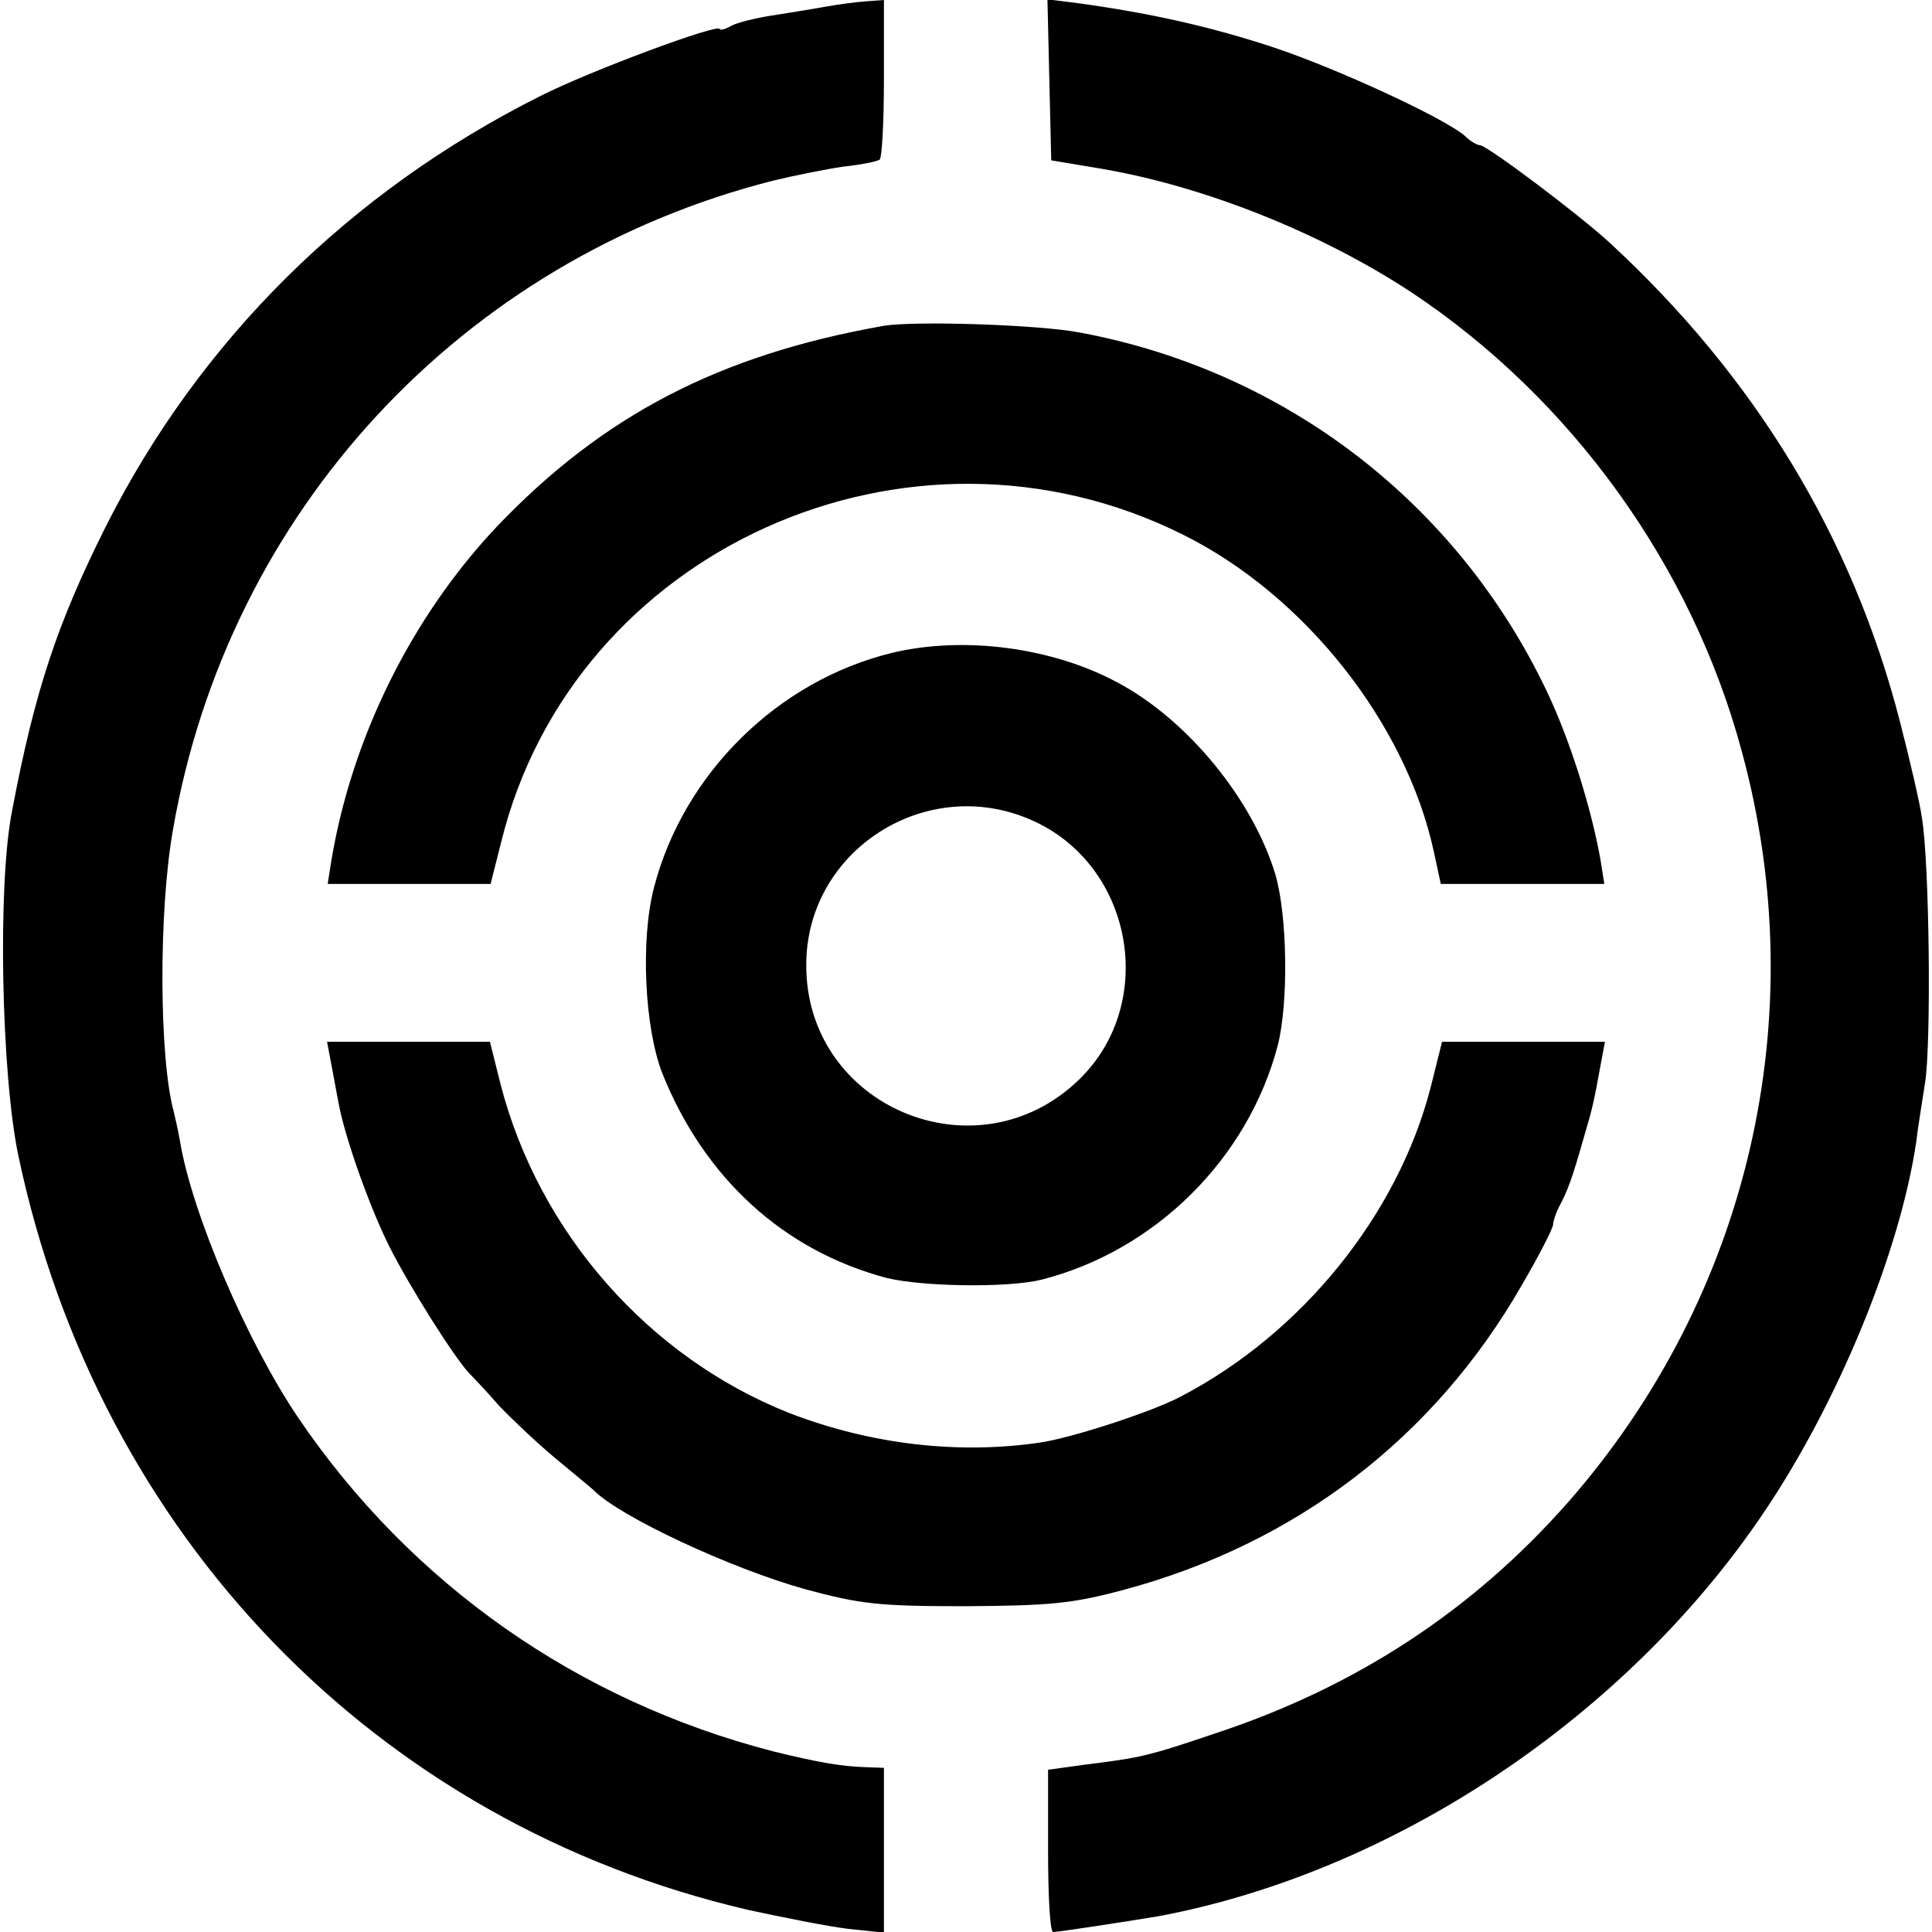
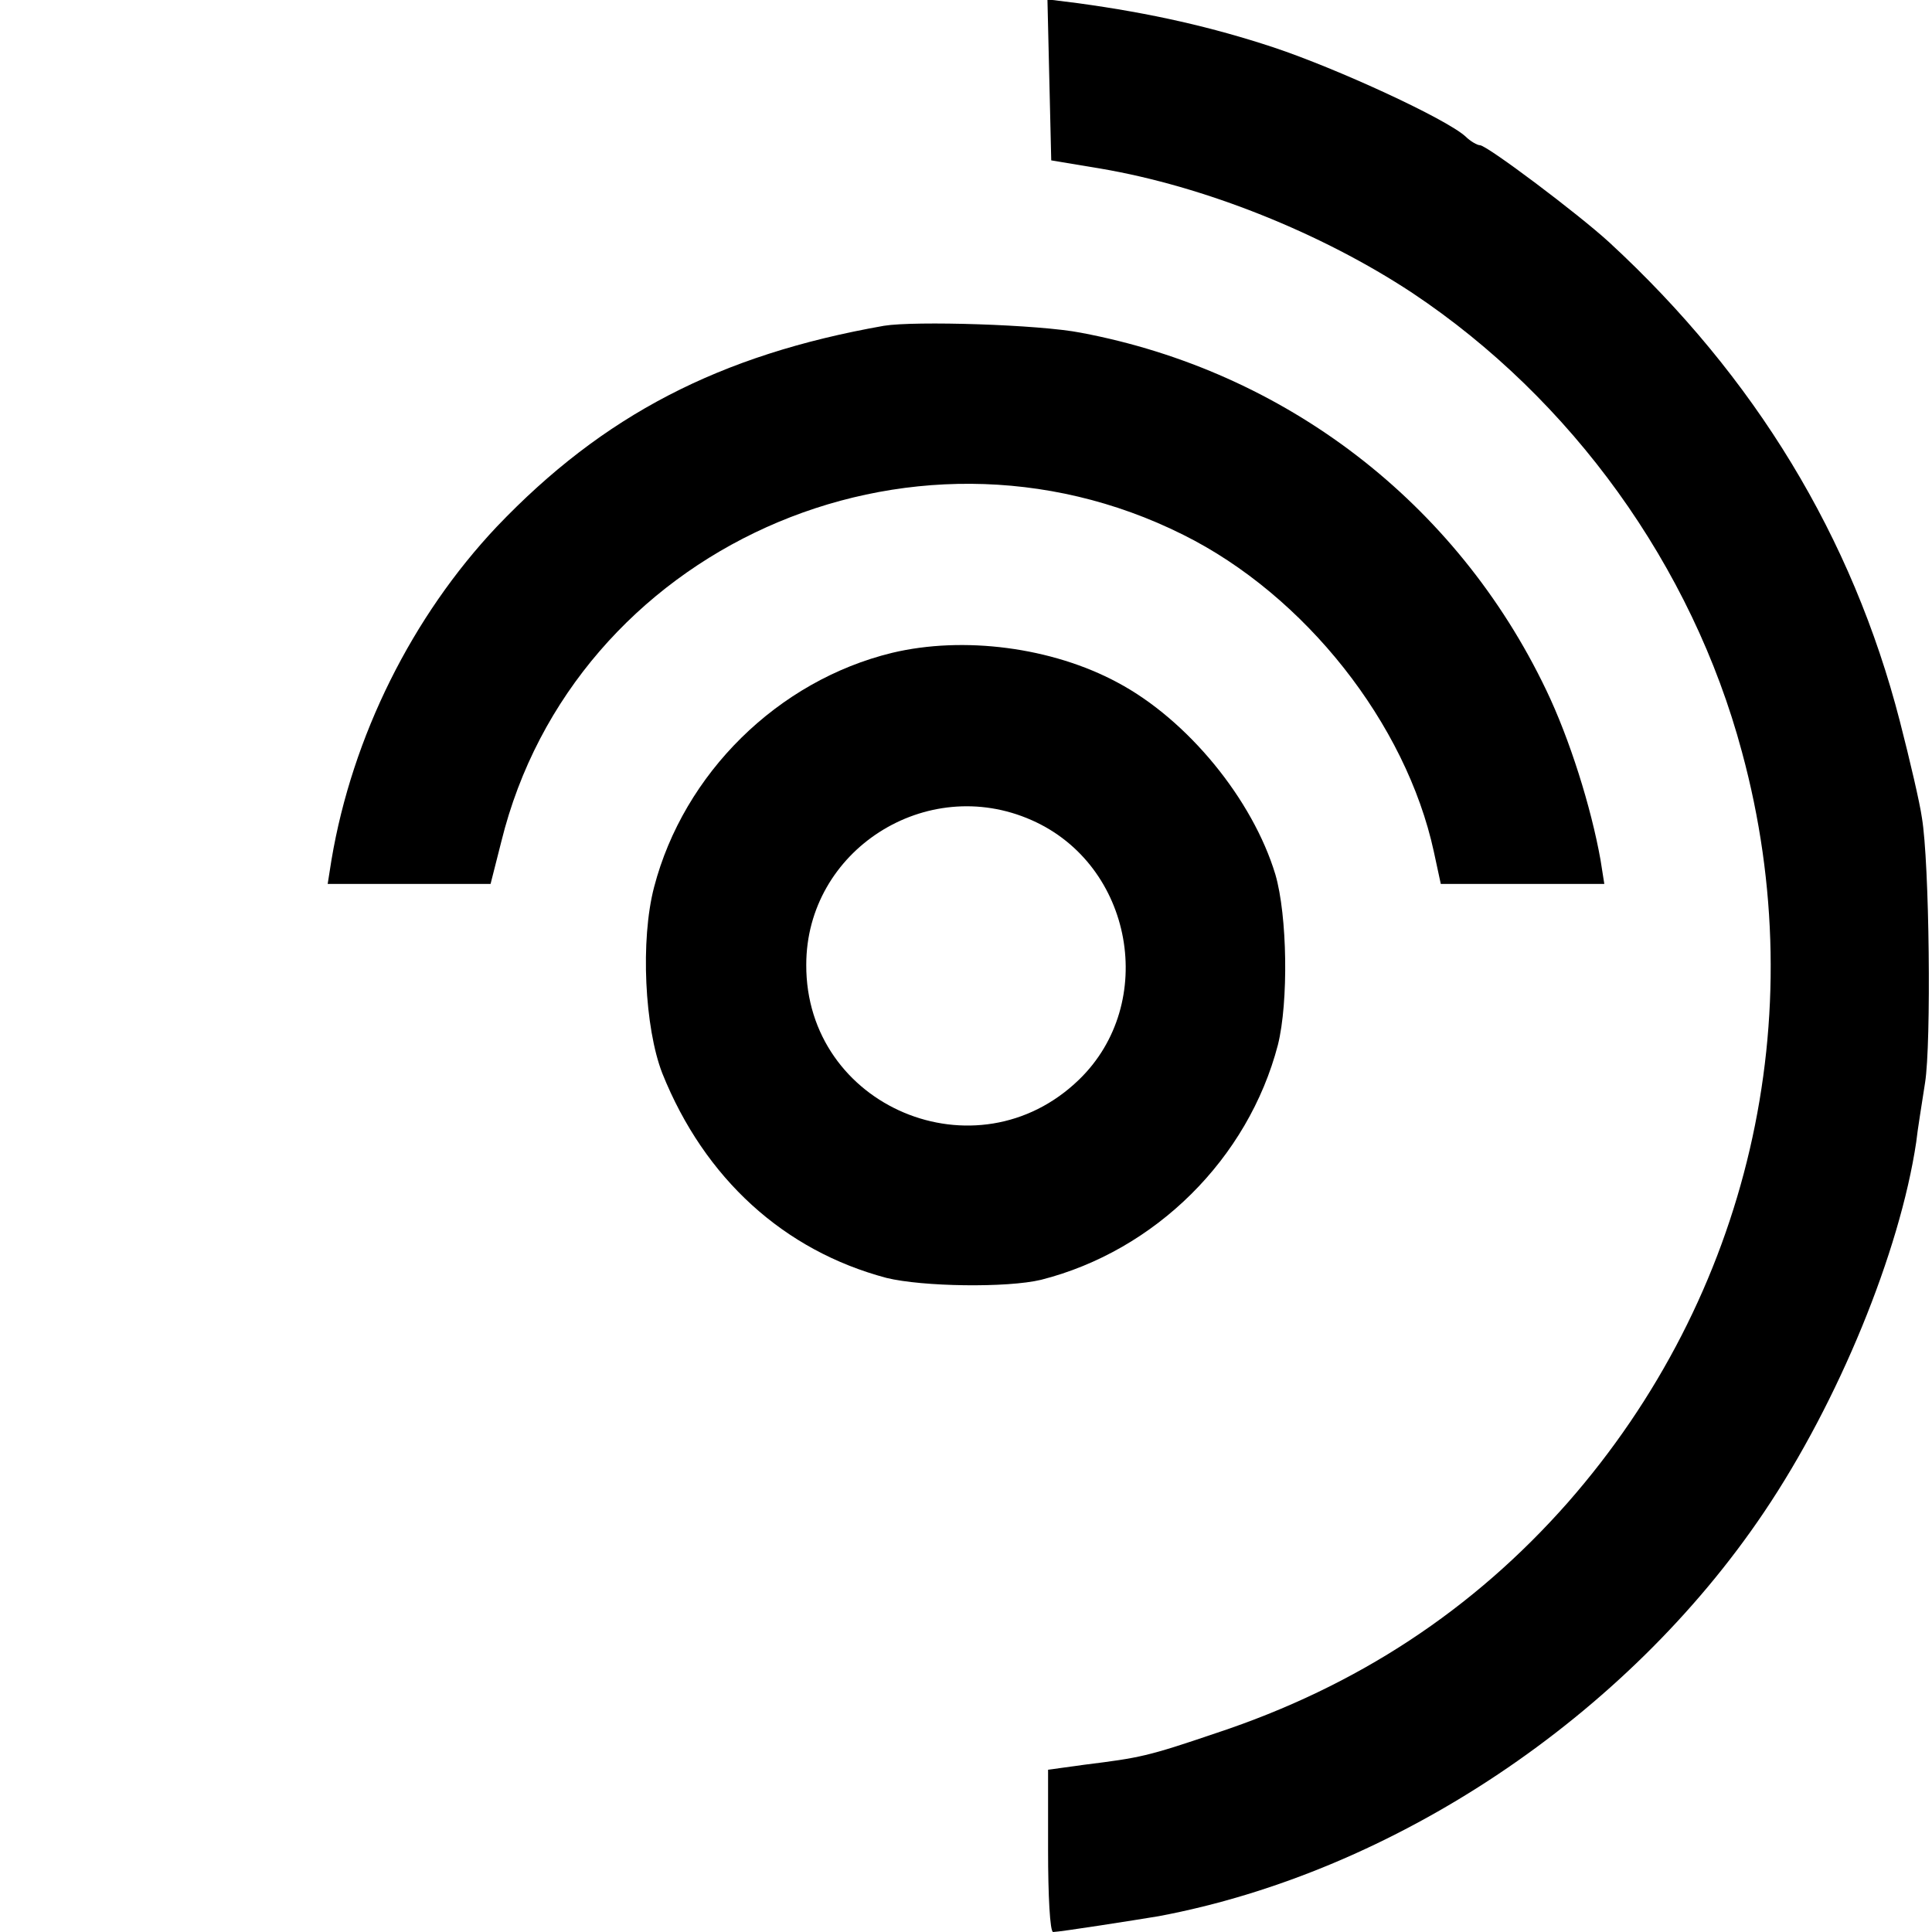
<svg xmlns="http://www.w3.org/2000/svg" version="1.0" width="306pt" height="306pt" viewBox="0 0 306 306" preserveAspectRatio="xMidYMid meet">
  <g transform="translate(0,306) scale(0.1,-0.1)" fill="#000000" stroke="none">
-     <path d="M1305 3049 c-22 -4 -60 -10 -85 -14 -25 -4 -53 -11 -62 -16 -10 -6 -18 -7 -18 -5 0 10 -205 -66 -284 -106 -303 -152 -540 -387 -689 -683 -76 -152 -112 -259 -148 -450 -23 -116 -17 -416 10 -545 127 -603 567 -1058 1156 -1195 55 -12 126 -26 158 -30 l57 -6 0 130 0 131 -27 1 c-40 1 -79 8 -148 25 -310 80 -574 265 -753 529 -81 120 -168 323 -187 438 -3 17 -8 39 -10 47 -23 85 -24 317 -1 446 87 503 457 903 951 1028 33 8 83 18 110 22 28 3 53 8 58 11 4 2 7 60 7 129 l0 124 -27 -2 c-16 -1 -46 -5 -68 -9z" />
    <path d="M1662 2933 l3 -127 78 -13 c165 -28 350 -102 494 -197 252 -168 443 -432 522 -727 114 -420 11 -862 -276 -1189 -149 -169 -333 -291 -557 -365 -109 -37 -120 -39 -208 -50 l-58 -8 0 -128 c0 -71 3 -129 8 -129 10 0 131 19 167 25 373 70 741 316 959 640 118 175 215 412 241 586 2 19 9 61 14 94 10 62 7 349 -5 420 -3 22 -19 91 -35 153 -75 291 -229 545 -460 758 -49 45 -194 154 -205 154 -4 0 -15 6 -23 14 -31 28 -202 107 -304 141 -97 32 -193 54 -310 70 l-48 6 3 -128z" />
    <path d="M1400 2544 c-261 -46 -445 -142 -613 -318 -134 -142 -229 -332 -262 -528 l-6 -38 129 0 129 0 17 67 c114 463 646 703 1080 486 193 -96 353 -299 397 -502 l11 -51 129 0 130 0 -6 38 c-15 84 -49 192 -86 269 -142 297 -413 505 -737 566 -66 13 -263 19 -312 11z" />
    <path d="M1413 2026 c-181 -44 -330 -191 -377 -371 -22 -84 -15 -223 13 -295 67 -167 193 -281 355 -324 57 -14 191 -16 245 -3 181 46 328 192 375 372 17 68 15 205 -4 270 -36 119 -139 245 -250 304 -104 56 -244 74 -357 47z m221 -265 c161 -71 200 -290 75 -411 -162 -157 -433 -43 -432 182 0 181 190 303 357 229z" />
-     <path d="M525 1373 c4 -21 9 -48 11 -59 10 -55 49 -165 81 -229 33 -65 103 -176 127 -201 6 -6 27 -28 46 -50 20 -21 60 -59 90 -84 30 -25 57 -47 60 -50 41 -42 217 -124 335 -157 89 -24 117 -27 255 -27 134 1 168 4 250 26 272 73 491 240 630 482 28 48 50 91 50 97 0 5 4 17 9 27 14 26 21 45 40 112 13 44 15 52 27 118 l6 32 -129 0 -129 0 -18 -72 c-52 -202 -204 -390 -396 -490 -45 -24 -174 -66 -224 -73 -131 -19 -269 -2 -396 47 -222 88 -396 285 -457 520 l-17 68 -129 0 -129 0 7 -37z" />
  </g>
</svg>